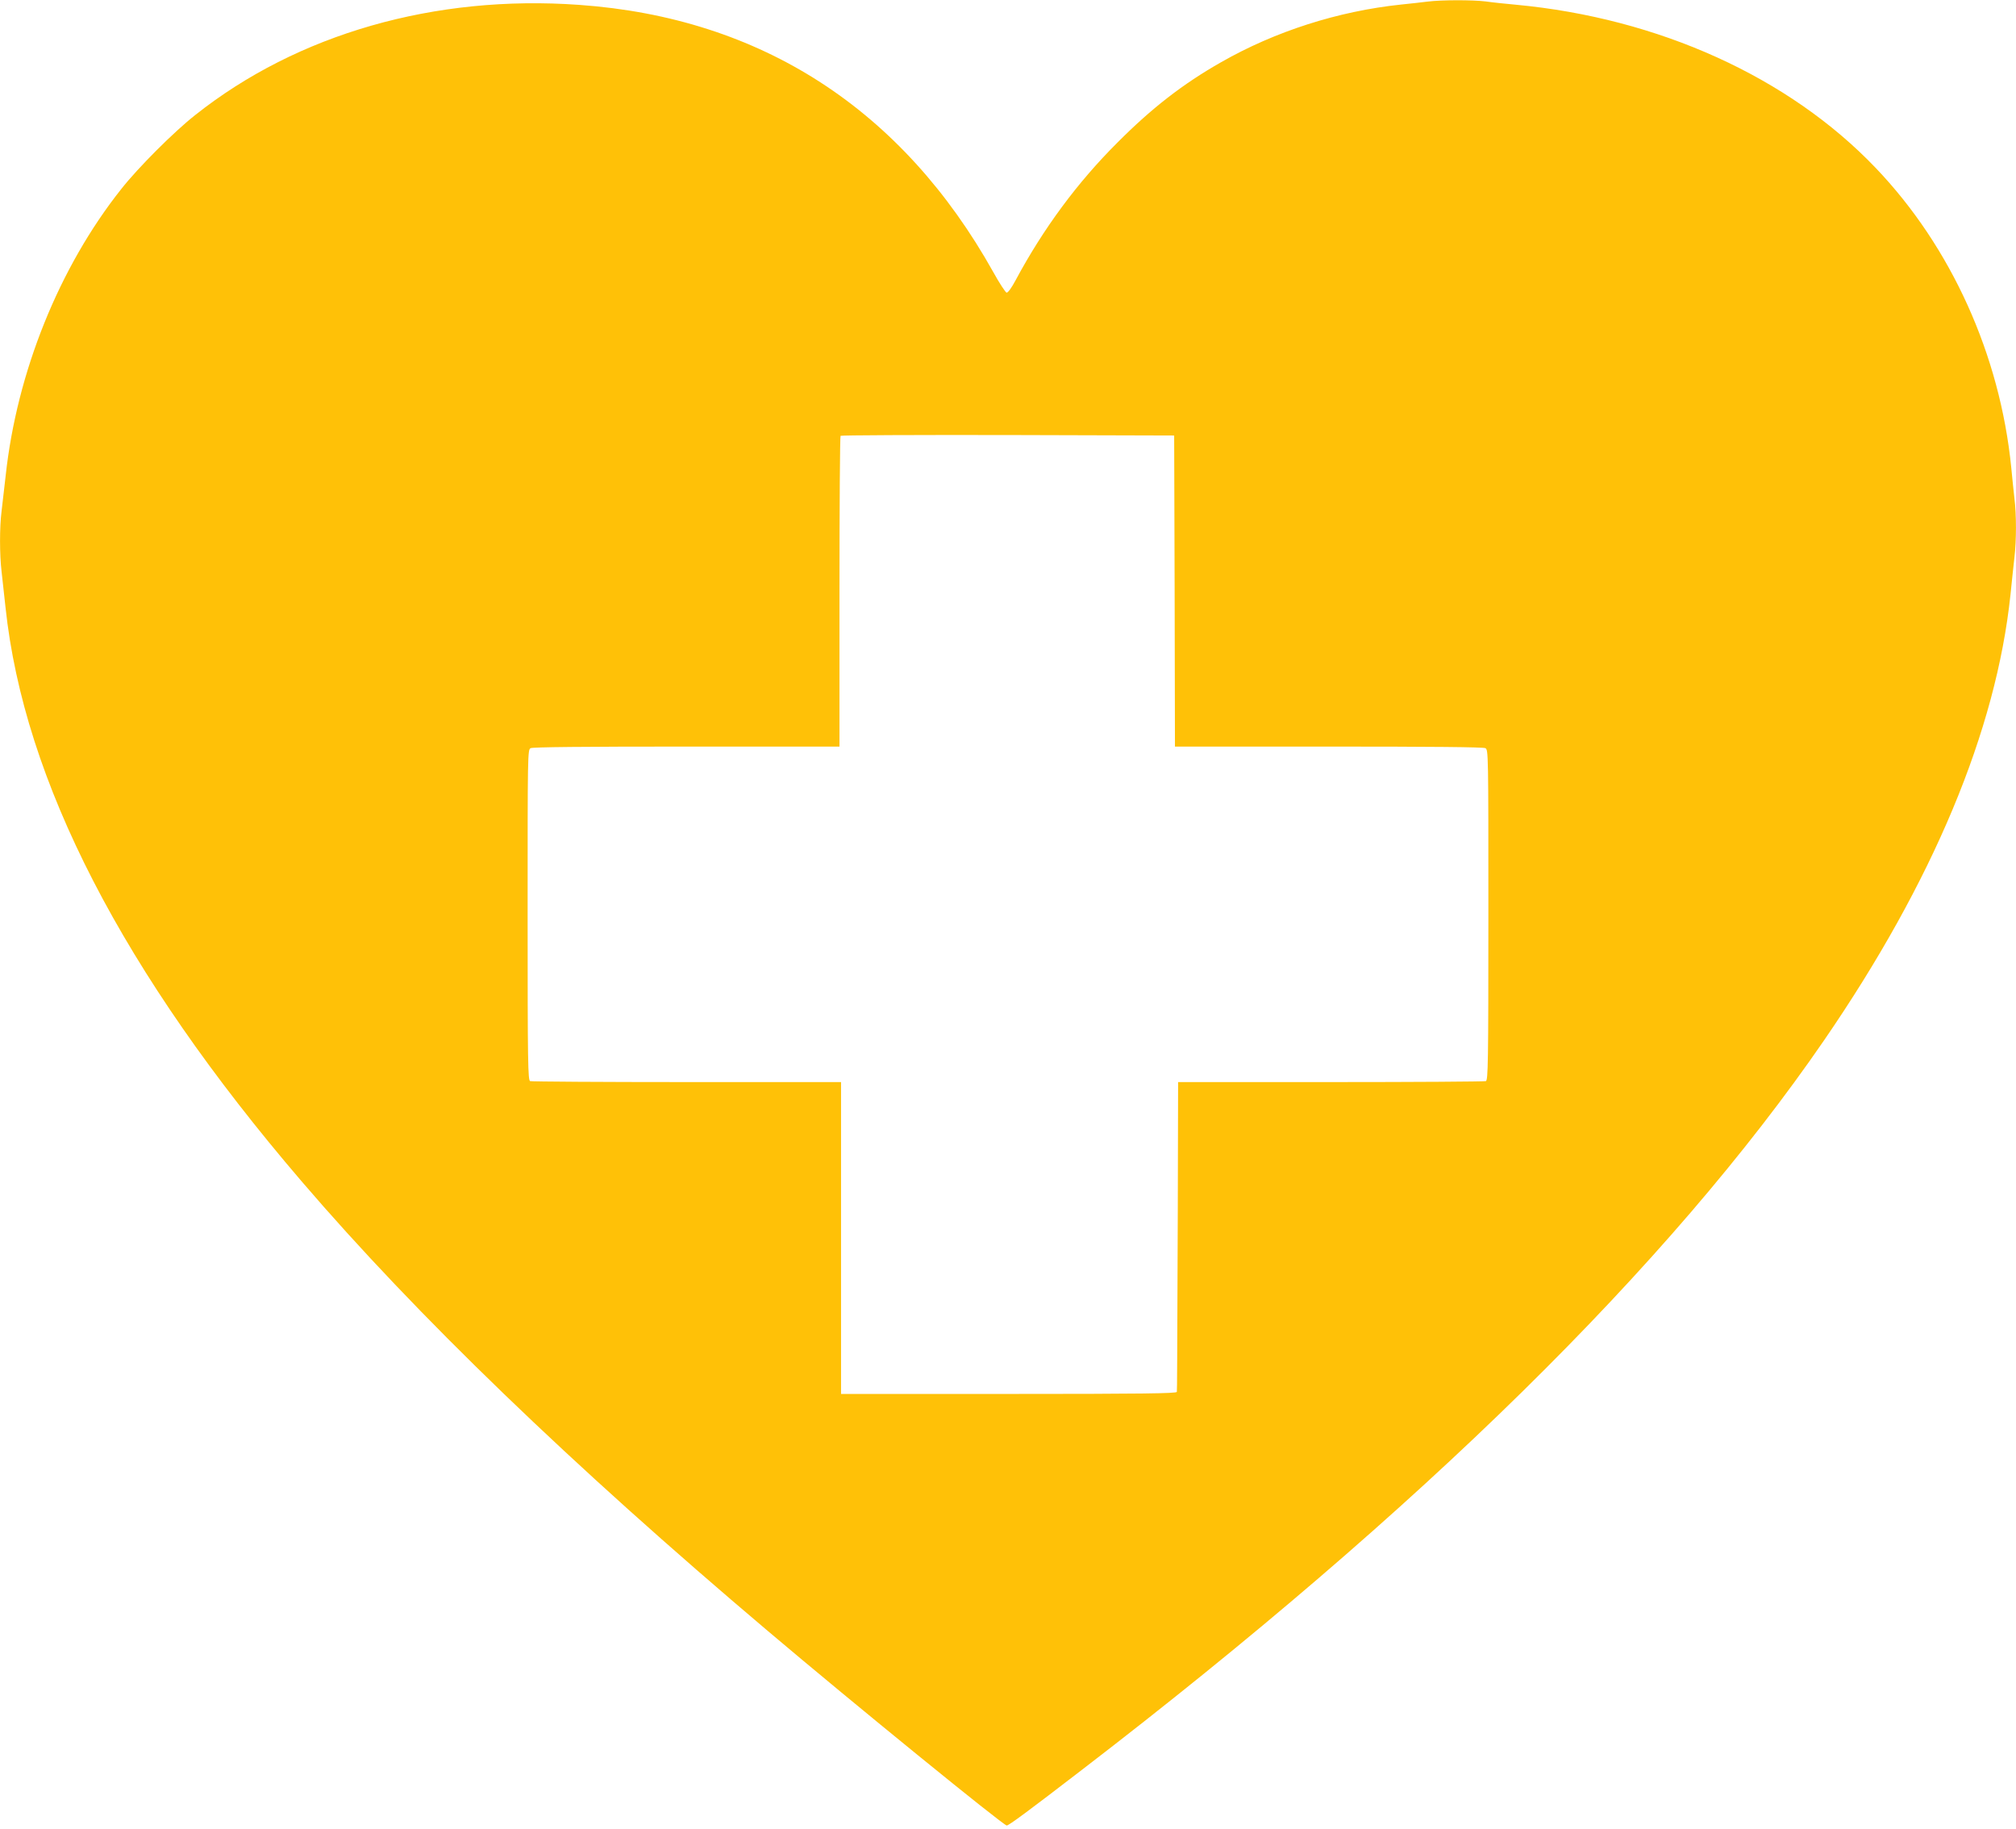
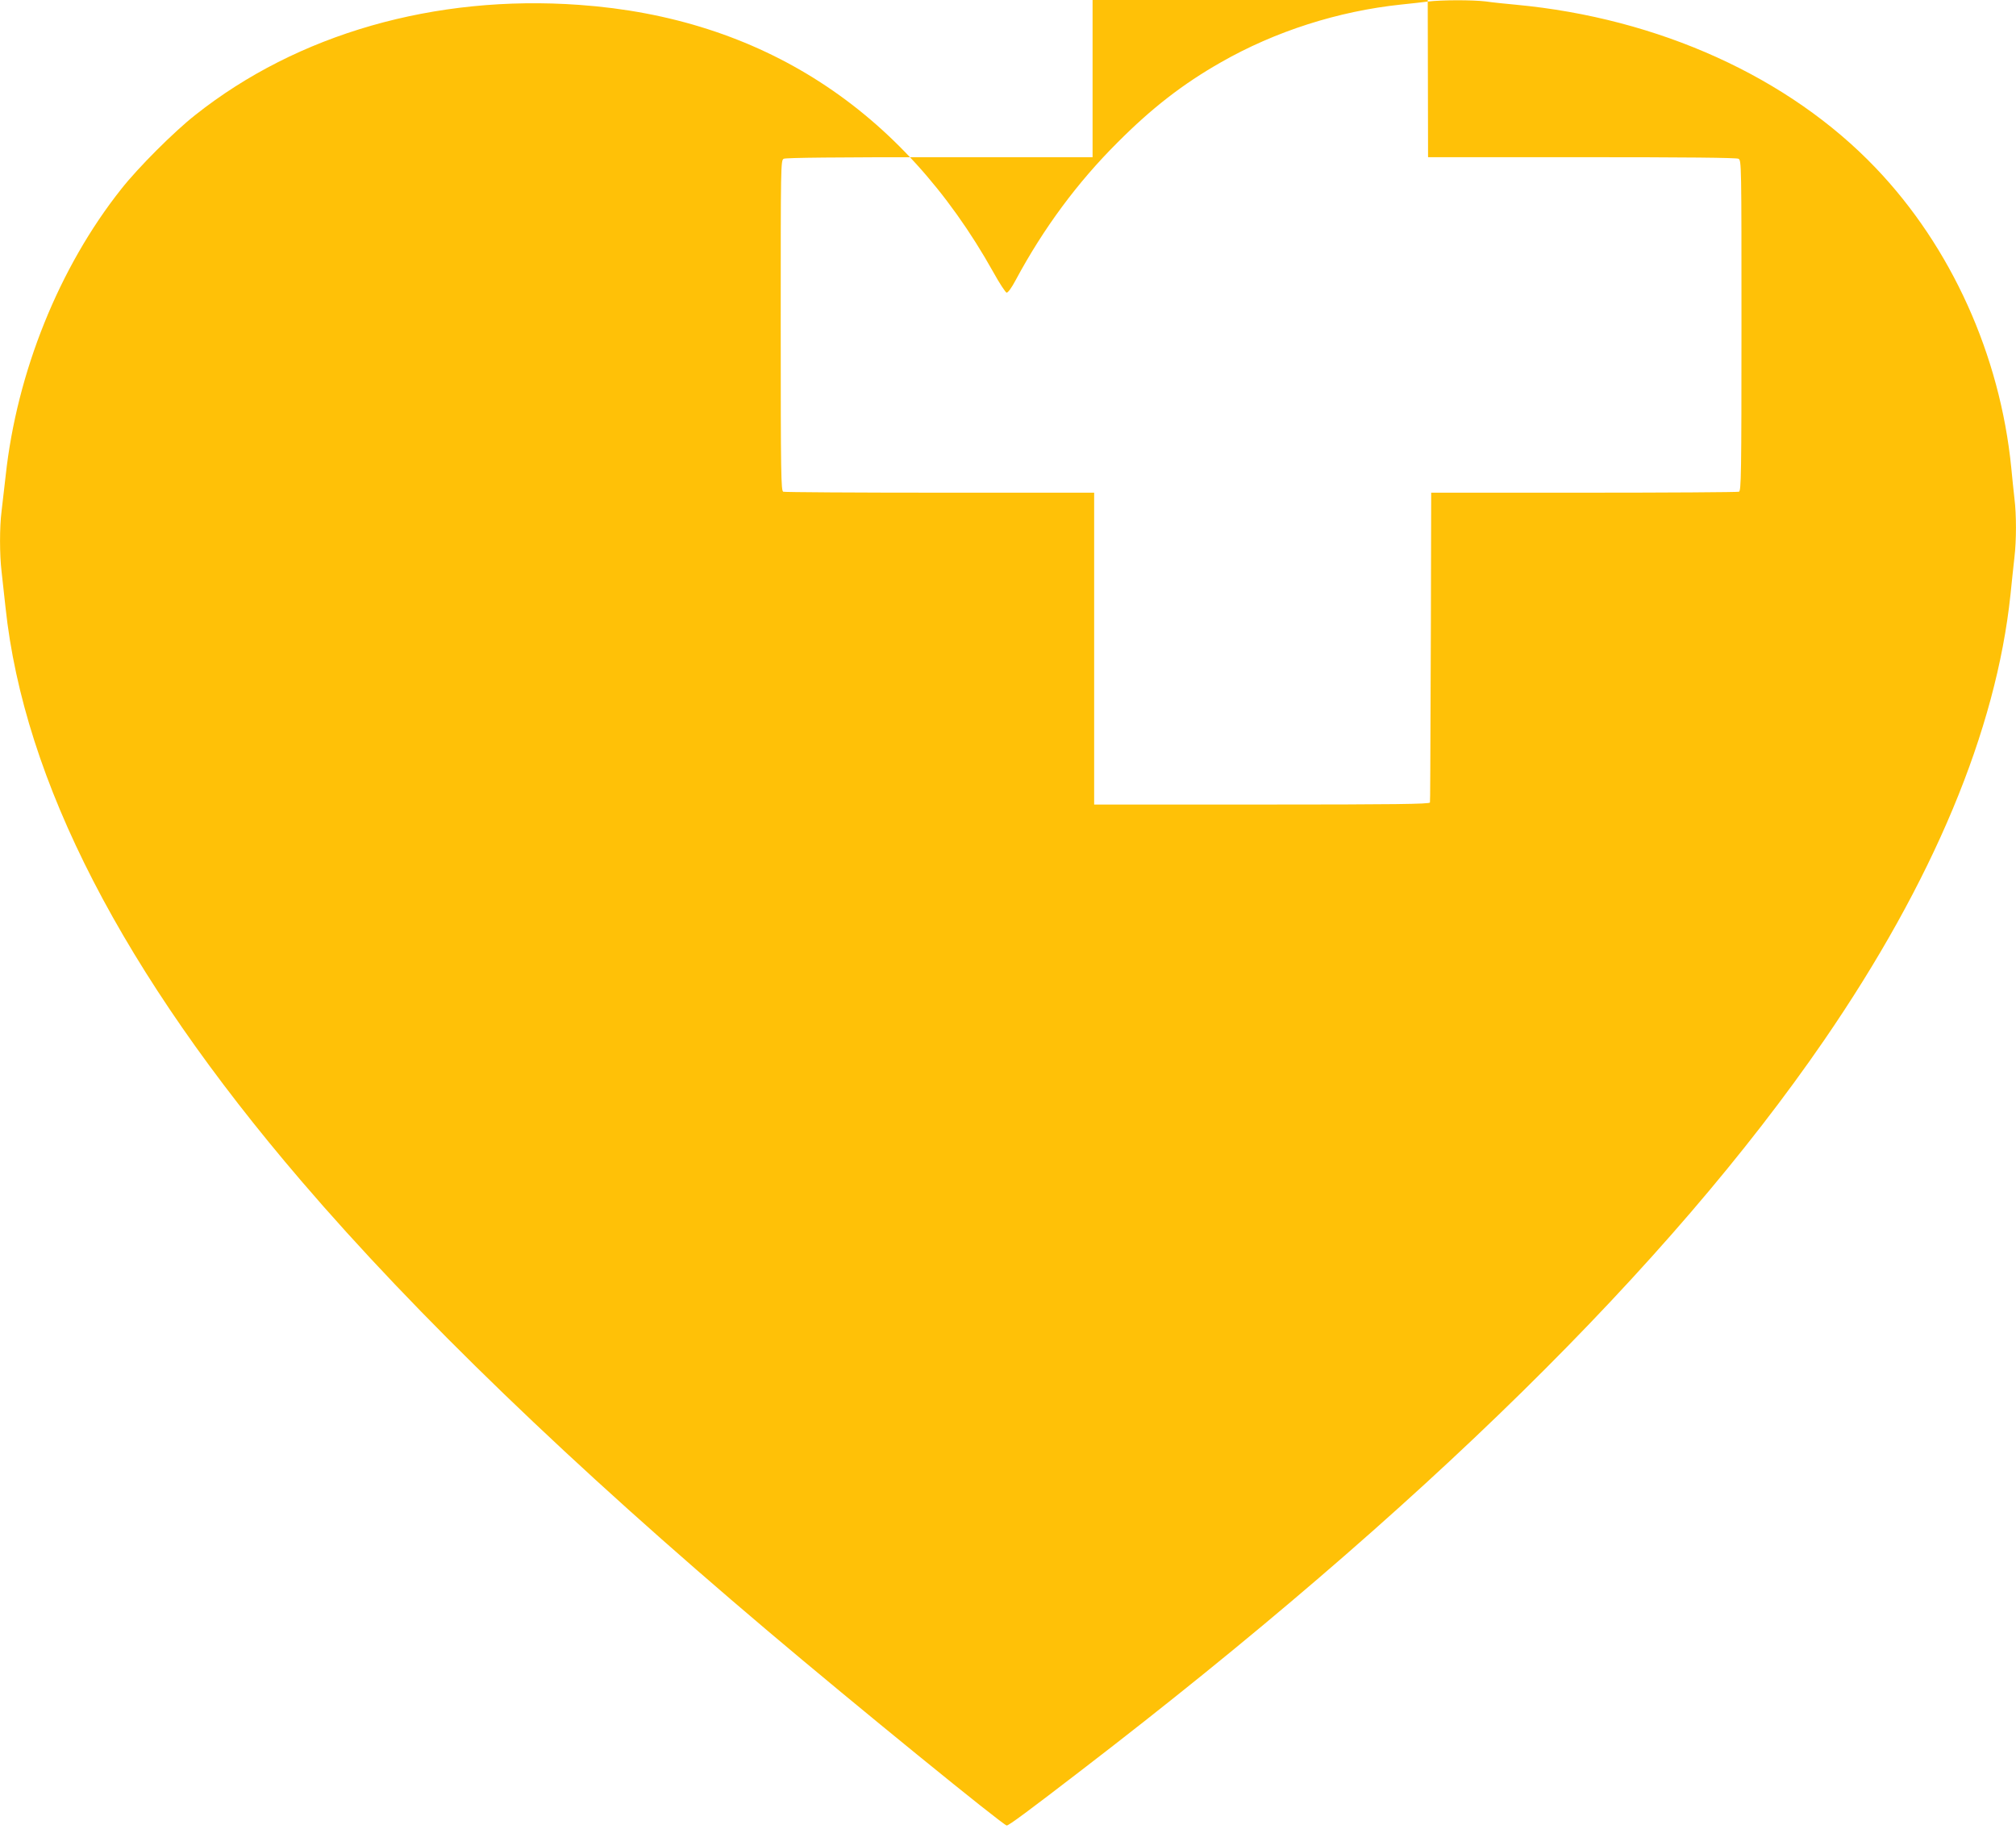
<svg xmlns="http://www.w3.org/2000/svg" version="1.0" width="1280pt" height="1161pt" viewBox="0 0 1280 1161" preserveAspectRatio="xMidYMid meet">
  <g transform="translate(0,1161) scale(0.1,-0.1)" fill="#ffc107" stroke="none">
-     <path d="M9065 11600 c-33 -4 -109 -13 -170 -19 -399 -42 -799 -170 -1142 -366 -243 -138 -441 -292 -658 -510 -254 -253 -470 -545 -646 -873 -26 -49 -49 -81 -58 -80 -7 2 -45 59 -83 128 -579 1037 -1476 1617 -2630 1699 -917 66 -1789 -184 -2438 -699 -135 -106 -364 -335 -470 -470 -394 -496 -663 -1163 -734 -1820 -9 -80 -21 -181 -26 -225 -13 -102 -13 -275 0 -384 5 -47 16 -149 25 -227 117 -1102 744 -2319 1879 -3643 730 -852 1714 -1801 2960 -2855 548 -464 1497 -1236 1518 -1236 13 0 139 93 478 354 2151 1651 3731 3204 4712 4632 691 1006 1092 1965 1183 2829 8 83 20 189 25 236 13 108 13 273 0 375 -5 43 -14 131 -20 194 -71 715 -381 1402 -861 1904 -550 576 -1377 951 -2284 1036 -66 6 -153 15 -193 21 -84 10 -279 10 -367 -1z m-1607 -3742 l2 -988 976 0 c653 0 982 -3 995 -10 19 -10 19 -33 19 -1059 0 -947 -2 -1049 -16 -1055 -9 -3 -452 -6 -985 -6 l-969 0 -2 -822 c-4 -995 -4 -1129 -6 -1145 -2 -10 -223 -13 -1067 -13 l-1065 0 0 990 0 990 -979 0 c-539 0 -986 3 -995 6 -14 6 -16 108 -16 1055 0 1026 0 1049 19 1059 13 7 340 10 990 10 l971 0 0 983 c0 541 3 987 7 990 3 4 482 6 1062 5 l1056 -3 3 -987z" />
+     <path d="M9065 11600 c-33 -4 -109 -13 -170 -19 -399 -42 -799 -170 -1142 -366 -243 -138 -441 -292 -658 -510 -254 -253 -470 -545 -646 -873 -26 -49 -49 -81 -58 -80 -7 2 -45 59 -83 128 -579 1037 -1476 1617 -2630 1699 -917 66 -1789 -184 -2438 -699 -135 -106 -364 -335 -470 -470 -394 -496 -663 -1163 -734 -1820 -9 -80 -21 -181 -26 -225 -13 -102 -13 -275 0 -384 5 -47 16 -149 25 -227 117 -1102 744 -2319 1879 -3643 730 -852 1714 -1801 2960 -2855 548 -464 1497 -1236 1518 -1236 13 0 139 93 478 354 2151 1651 3731 3204 4712 4632 691 1006 1092 1965 1183 2829 8 83 20 189 25 236 13 108 13 273 0 375 -5 43 -14 131 -20 194 -71 715 -381 1402 -861 1904 -550 576 -1377 951 -2284 1036 -66 6 -153 15 -193 21 -84 10 -279 10 -367 -1z l2 -988 976 0 c653 0 982 -3 995 -10 19 -10 19 -33 19 -1059 0 -947 -2 -1049 -16 -1055 -9 -3 -452 -6 -985 -6 l-969 0 -2 -822 c-4 -995 -4 -1129 -6 -1145 -2 -10 -223 -13 -1067 -13 l-1065 0 0 990 0 990 -979 0 c-539 0 -986 3 -995 6 -14 6 -16 108 -16 1055 0 1026 0 1049 19 1059 13 7 340 10 990 10 l971 0 0 983 c0 541 3 987 7 990 3 4 482 6 1062 5 l1056 -3 3 -987z" />
  </g>
</svg>